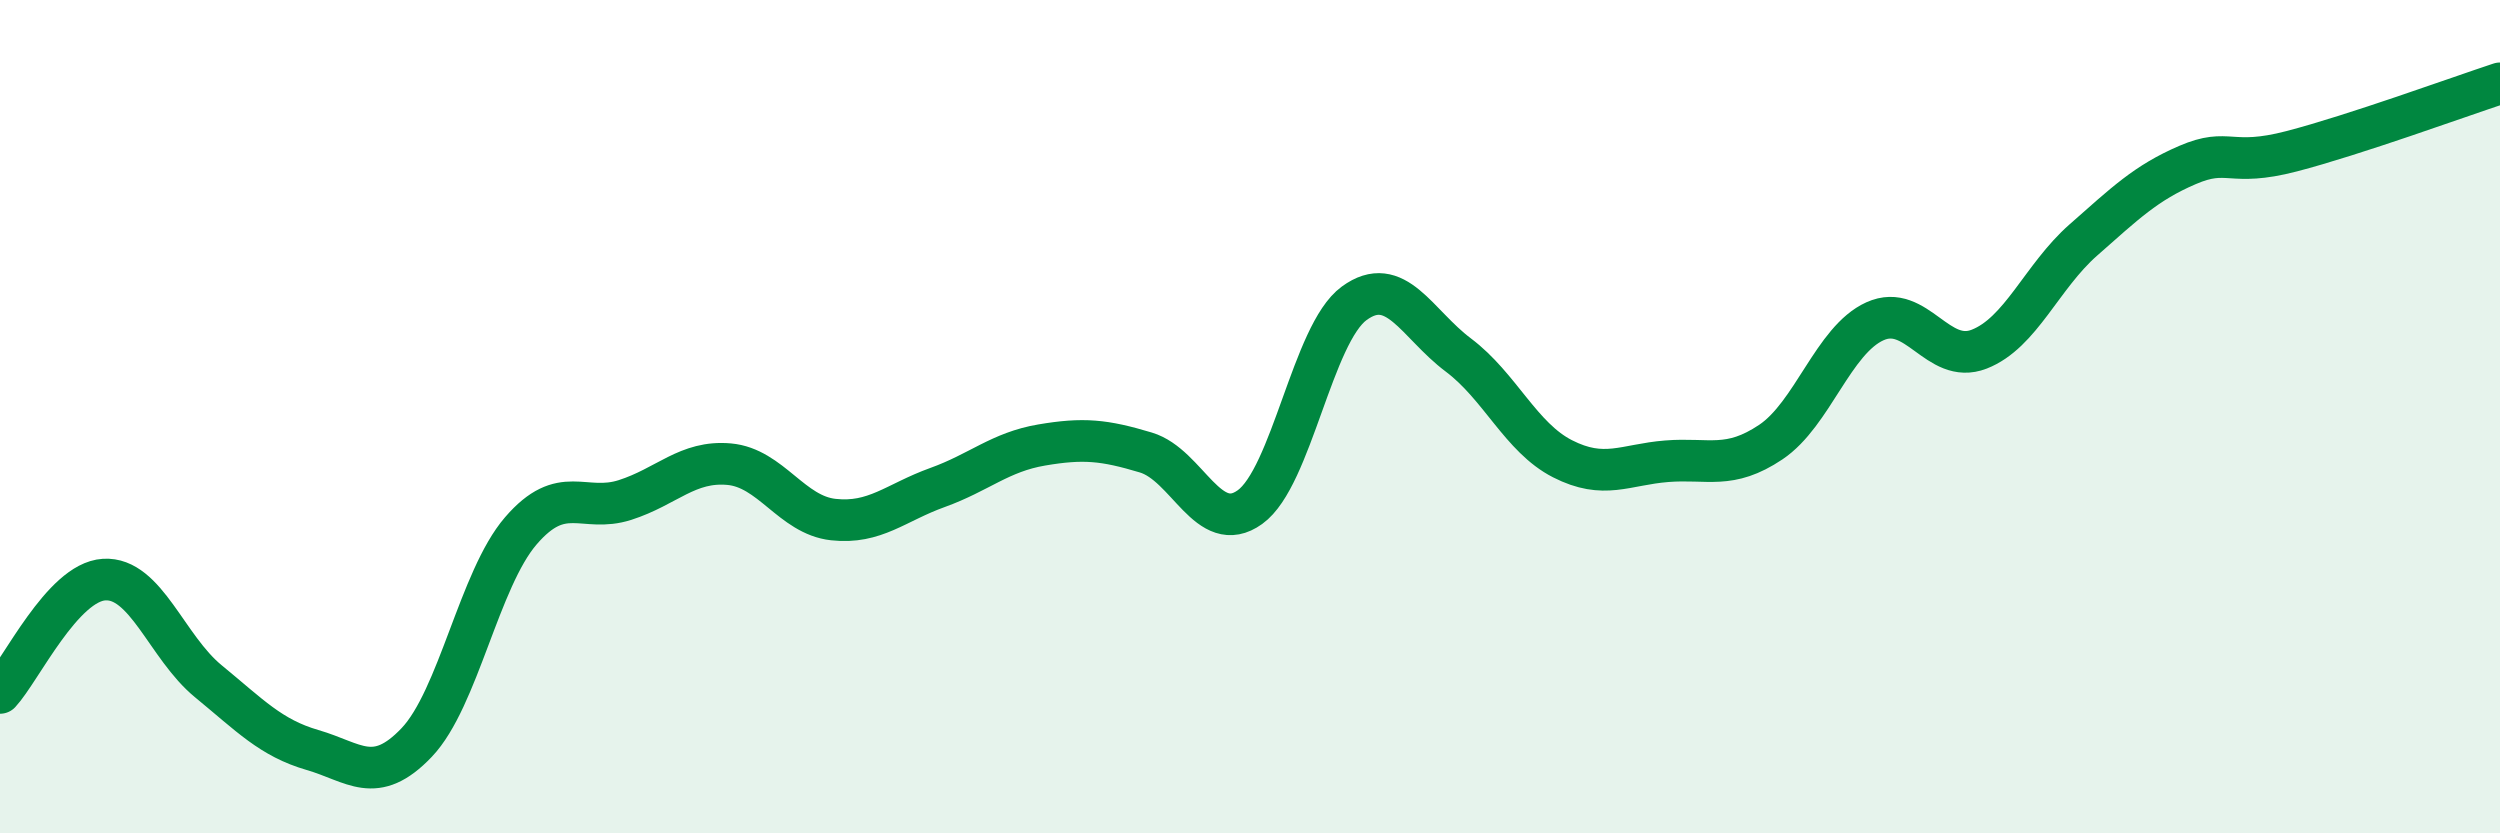
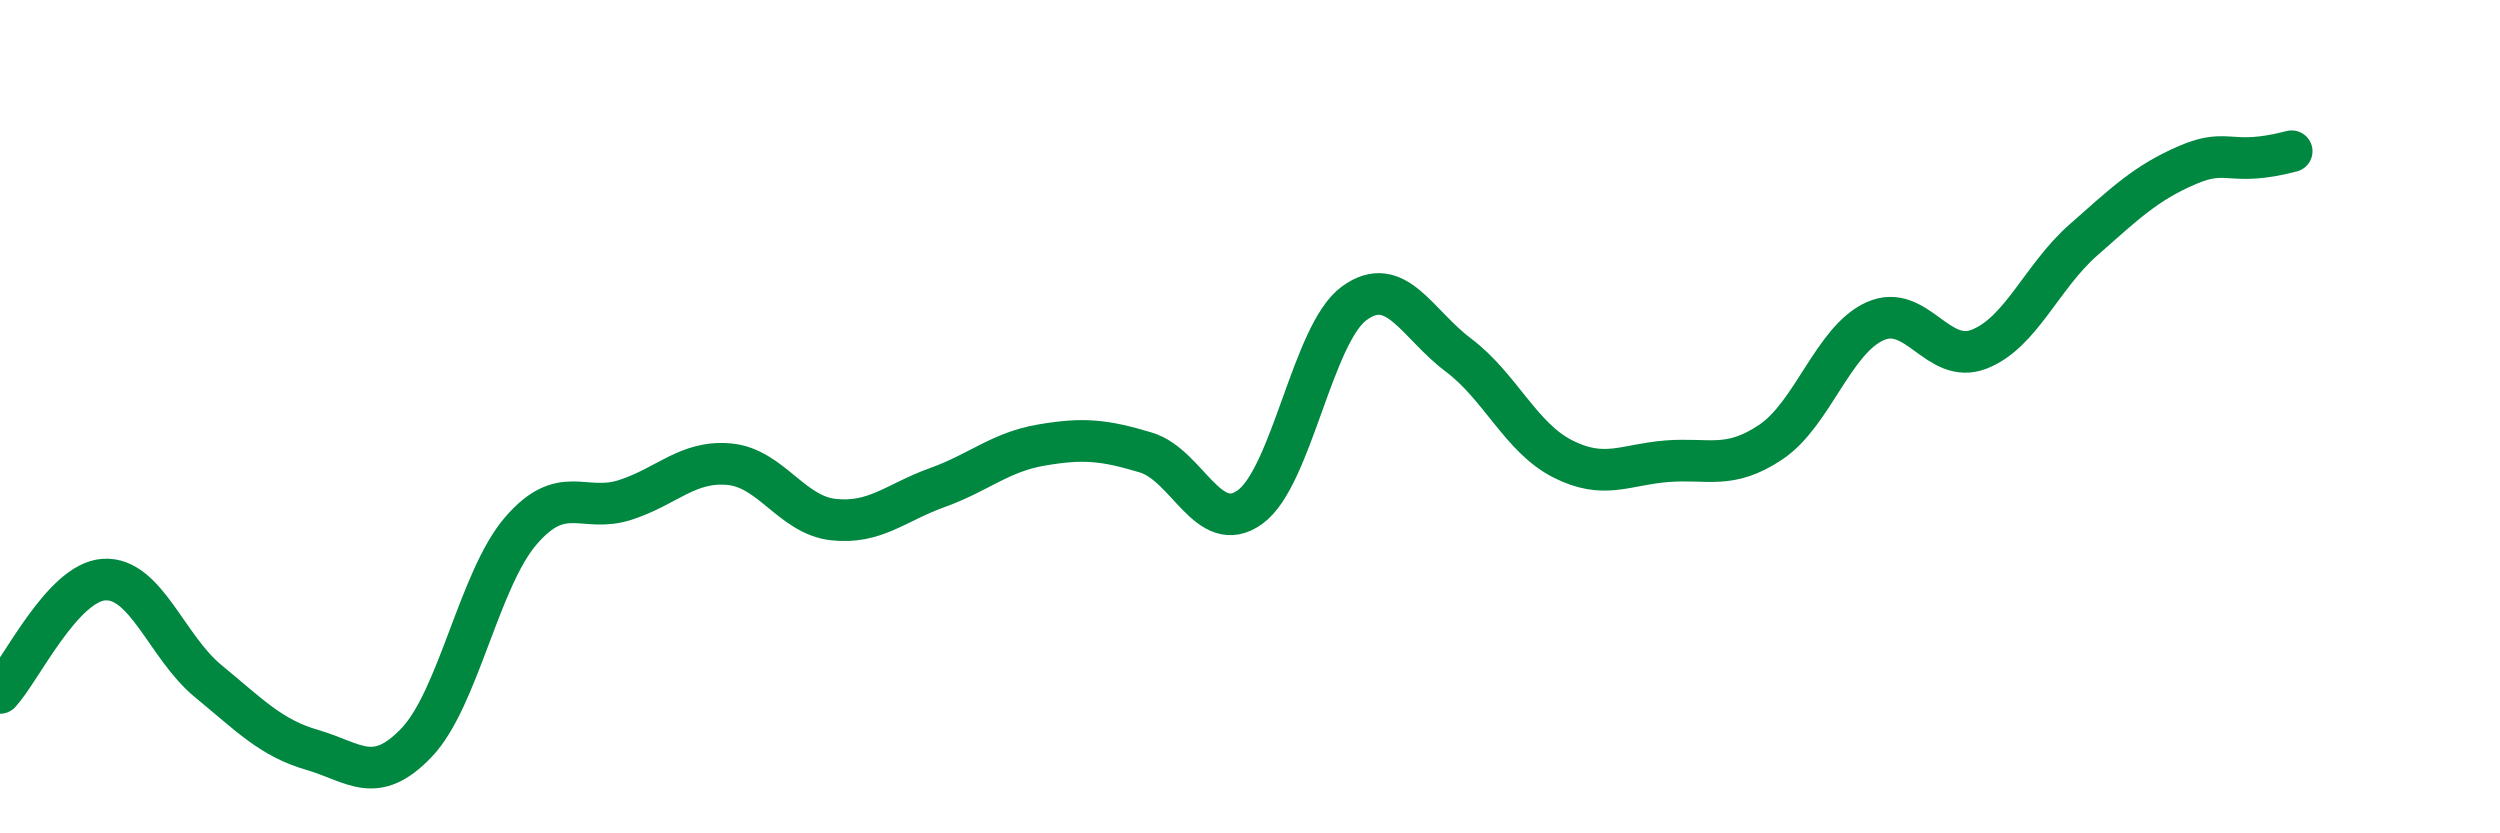
<svg xmlns="http://www.w3.org/2000/svg" width="60" height="20" viewBox="0 0 60 20">
-   <path d="M 0,16.63 C 0.5,16.09 1.5,13.97 2.5,13.91 C 3.5,13.85 4,15.53 5,16.35 C 6,17.17 6.5,17.71 7.5,18 C 8.5,18.29 9,18.87 10,17.82 C 11,16.77 11.5,13.9 12.5,12.74 C 13.5,11.58 14,12.32 15,12 C 16,11.68 16.5,11.05 17.5,11.14 C 18.5,11.23 19,12.36 20,12.47 C 21,12.58 21.5,12.06 22.5,11.7 C 23.5,11.34 24,10.85 25,10.68 C 26,10.51 26.5,10.56 27.5,10.86 C 28.5,11.16 29,12.89 30,12.17 C 31,11.45 31.5,8.01 32.5,7.28 C 33.5,6.55 34,7.77 35,8.52 C 36,9.27 36.5,10.5 37.5,11.01 C 38.5,11.52 39,11.15 40,11.07 C 41,10.99 41.5,11.28 42.5,10.61 C 43.5,9.94 44,8.16 45,7.71 C 46,7.26 46.5,8.77 47.5,8.38 C 48.5,7.99 49,6.64 50,5.76 C 51,4.88 51.5,4.39 52.5,3.96 C 53.5,3.53 53.5,4.02 55,3.63 C 56.5,3.24 59,2.33 60,2L60 20L0 20Z" fill="#008740" opacity="0.1" stroke-linecap="round" stroke-linejoin="round" />
-   <path d="M 0,16.63 C 0.5,16.09 1.5,13.97 2.5,13.91 C 3.5,13.85 4,15.53 5,16.35 C 6,17.17 6.5,17.71 7.5,18 C 8.5,18.29 9,18.87 10,17.82 C 11,16.77 11.5,13.9 12.5,12.74 C 13.5,11.58 14,12.32 15,12 C 16,11.68 16.5,11.05 17.5,11.14 C 18.5,11.23 19,12.36 20,12.47 C 21,12.58 21.5,12.06 22.5,11.7 C 23.5,11.34 24,10.85 25,10.68 C 26,10.51 26.5,10.56 27.5,10.86 C 28.5,11.16 29,12.89 30,12.17 C 31,11.45 31.5,8.01 32.5,7.28 C 33.5,6.55 34,7.77 35,8.52 C 36,9.27 36.5,10.5 37.5,11.01 C 38.5,11.52 39,11.15 40,11.07 C 41,10.99 41.5,11.28 42.5,10.61 C 43.5,9.94 44,8.16 45,7.71 C 46,7.26 46.5,8.77 47.5,8.38 C 48.5,7.99 49,6.64 50,5.76 C 51,4.88 51.5,4.39 52.5,3.96 C 53.5,3.53 53.5,4.02 55,3.63 C 56.5,3.24 59,2.33 60,2" stroke="#008740" stroke-width="1" fill="none" stroke-linecap="round" stroke-linejoin="round" />
+   <path d="M 0,16.63 C 0.5,16.09 1.5,13.97 2.5,13.91 C 3.5,13.85 4,15.53 5,16.35 C 6,17.17 6.5,17.71 7.5,18 C 8.5,18.29 9,18.87 10,17.82 C 11,16.77 11.5,13.9 12.5,12.74 C 13.5,11.58 14,12.32 15,12 C 16,11.68 16.5,11.05 17.5,11.14 C 18.5,11.23 19,12.36 20,12.47 C 21,12.58 21.5,12.06 22.5,11.7 C 23.5,11.34 24,10.85 25,10.68 C 26,10.51 26.5,10.56 27.5,10.86 C 28.5,11.16 29,12.89 30,12.17 C 31,11.45 31.5,8.01 32.5,7.28 C 33.5,6.55 34,7.77 35,8.52 C 36,9.27 36.5,10.5 37.5,11.01 C 38.5,11.52 39,11.15 40,11.07 C 41,10.99 41.5,11.28 42.5,10.61 C 43.5,9.94 44,8.16 45,7.71 C 46,7.26 46.5,8.77 47.5,8.38 C 48.5,7.99 49,6.64 50,5.76 C 51,4.88 51.5,4.39 52.5,3.96 C 53.5,3.53 53.5,4.02 55,3.63 " stroke="#008740" stroke-width="1" fill="none" stroke-linecap="round" stroke-linejoin="round" />
</svg>